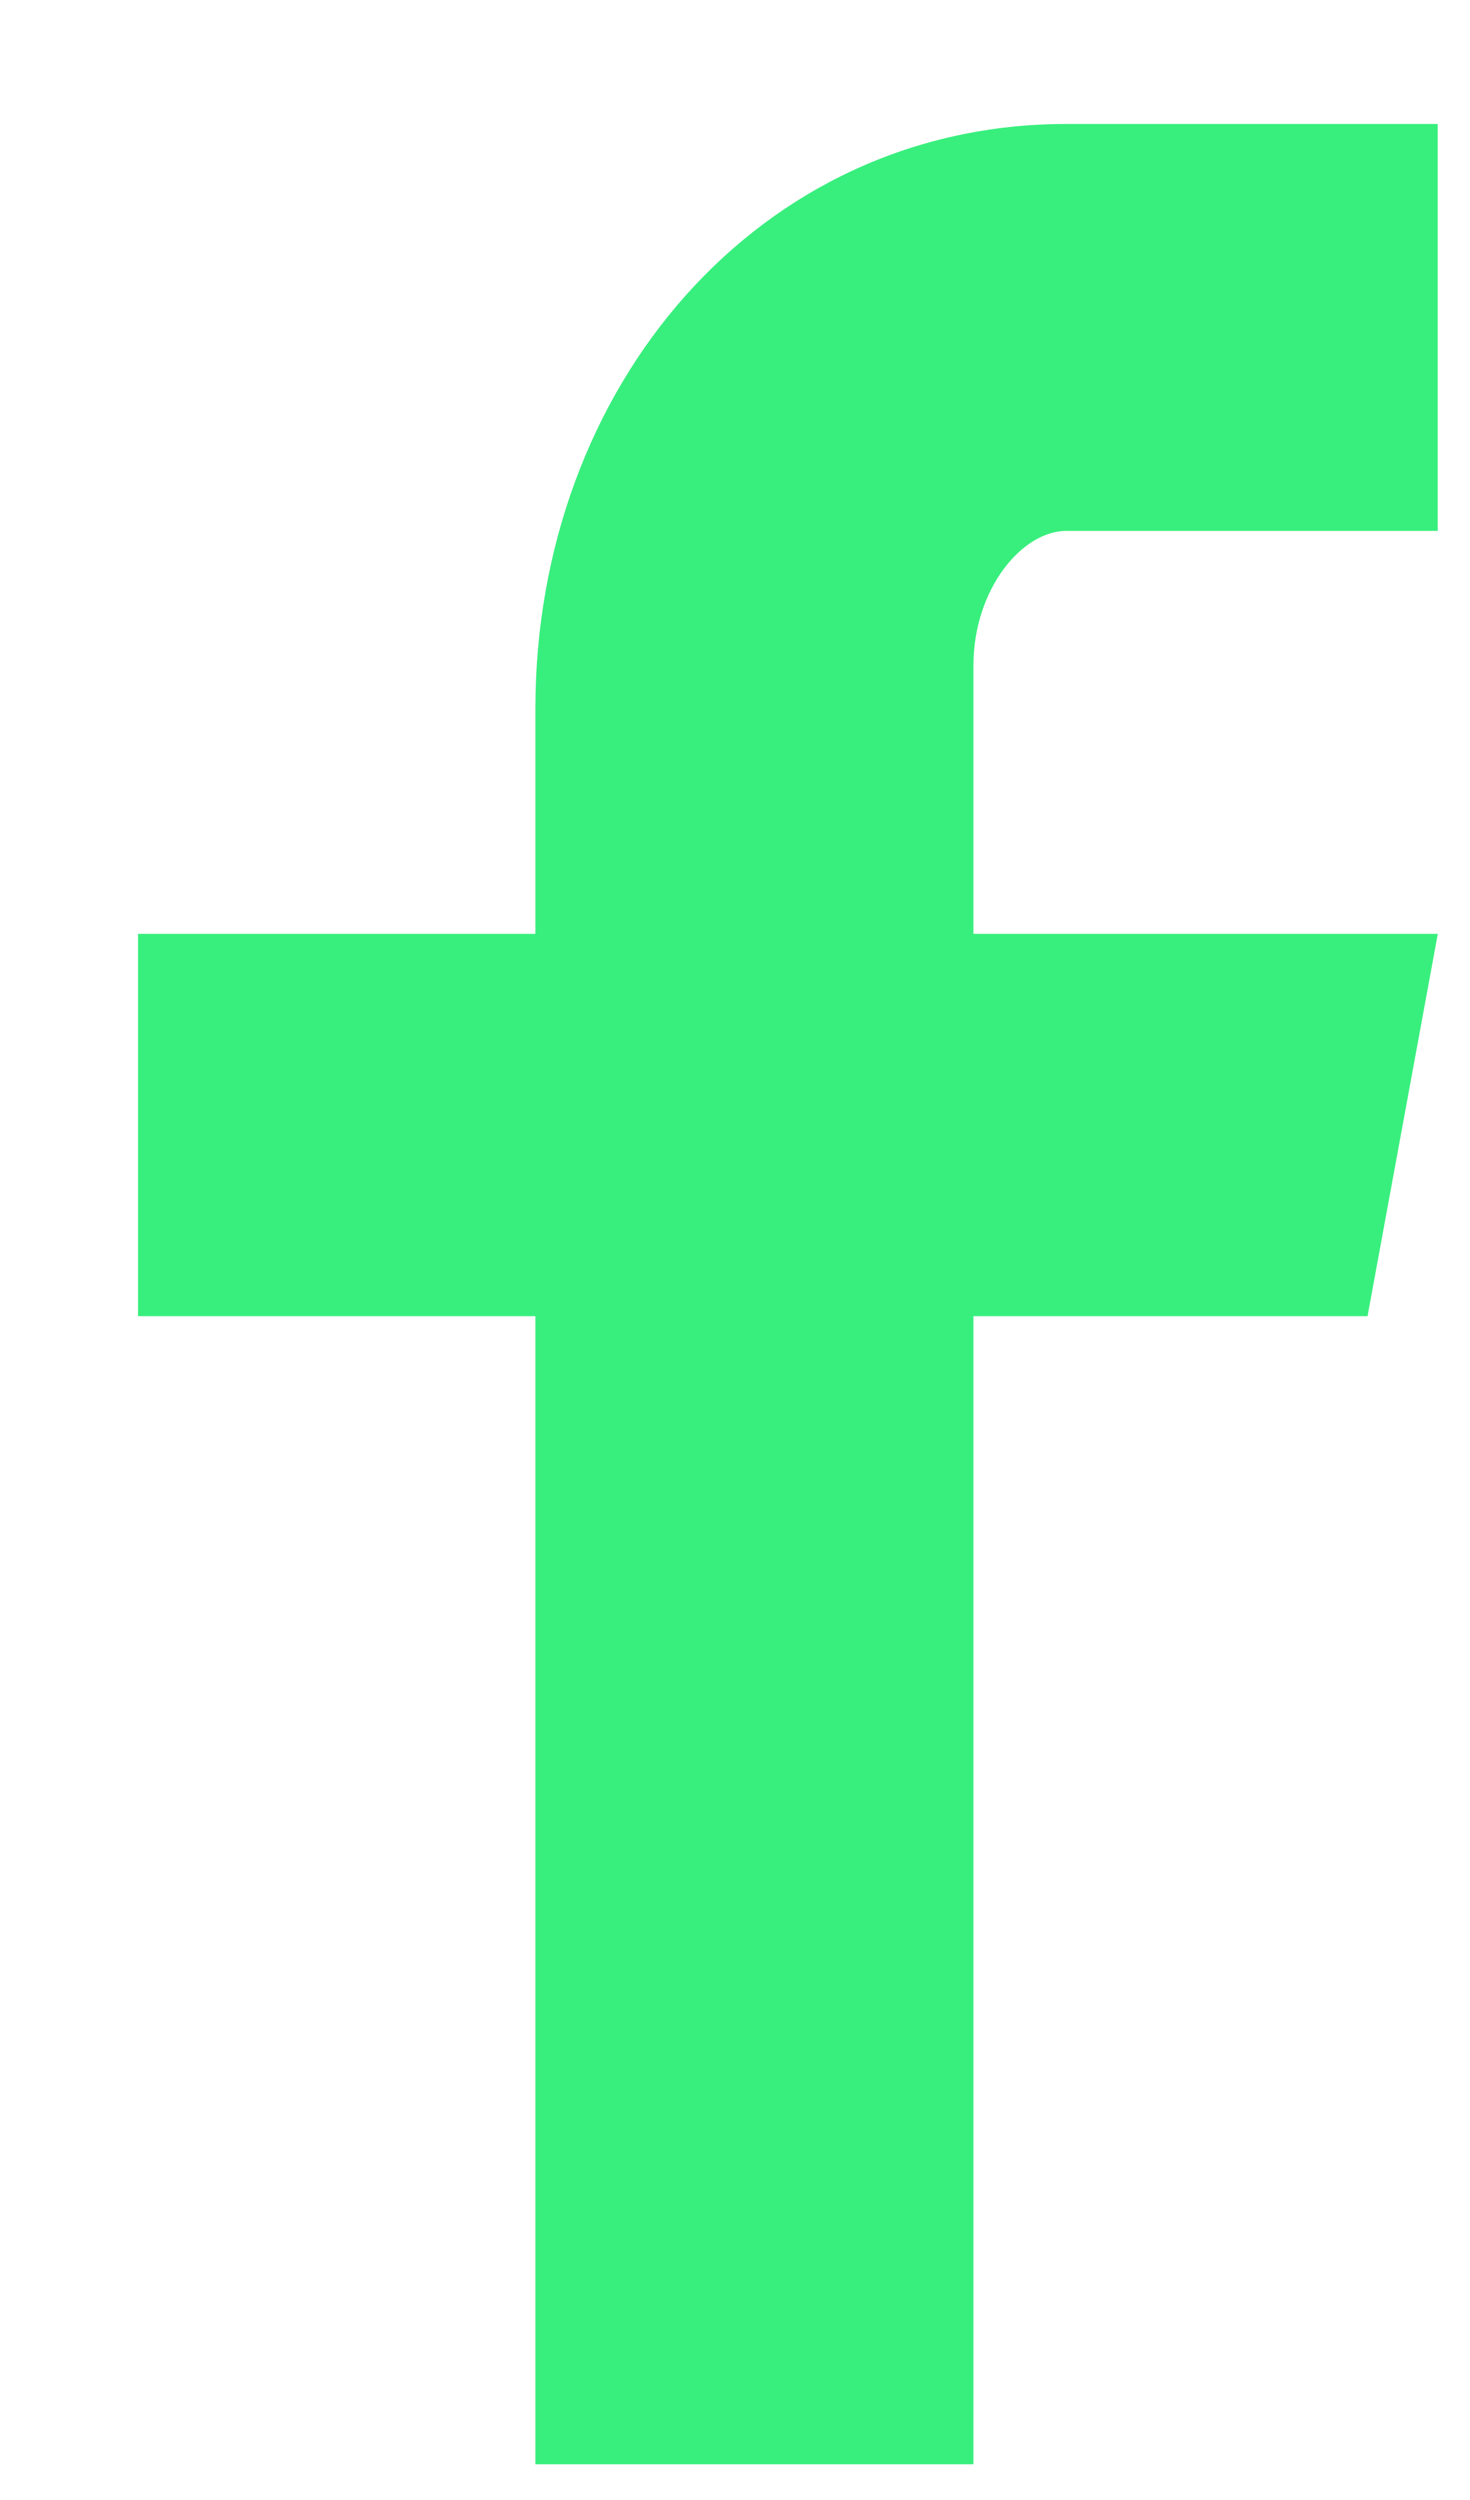
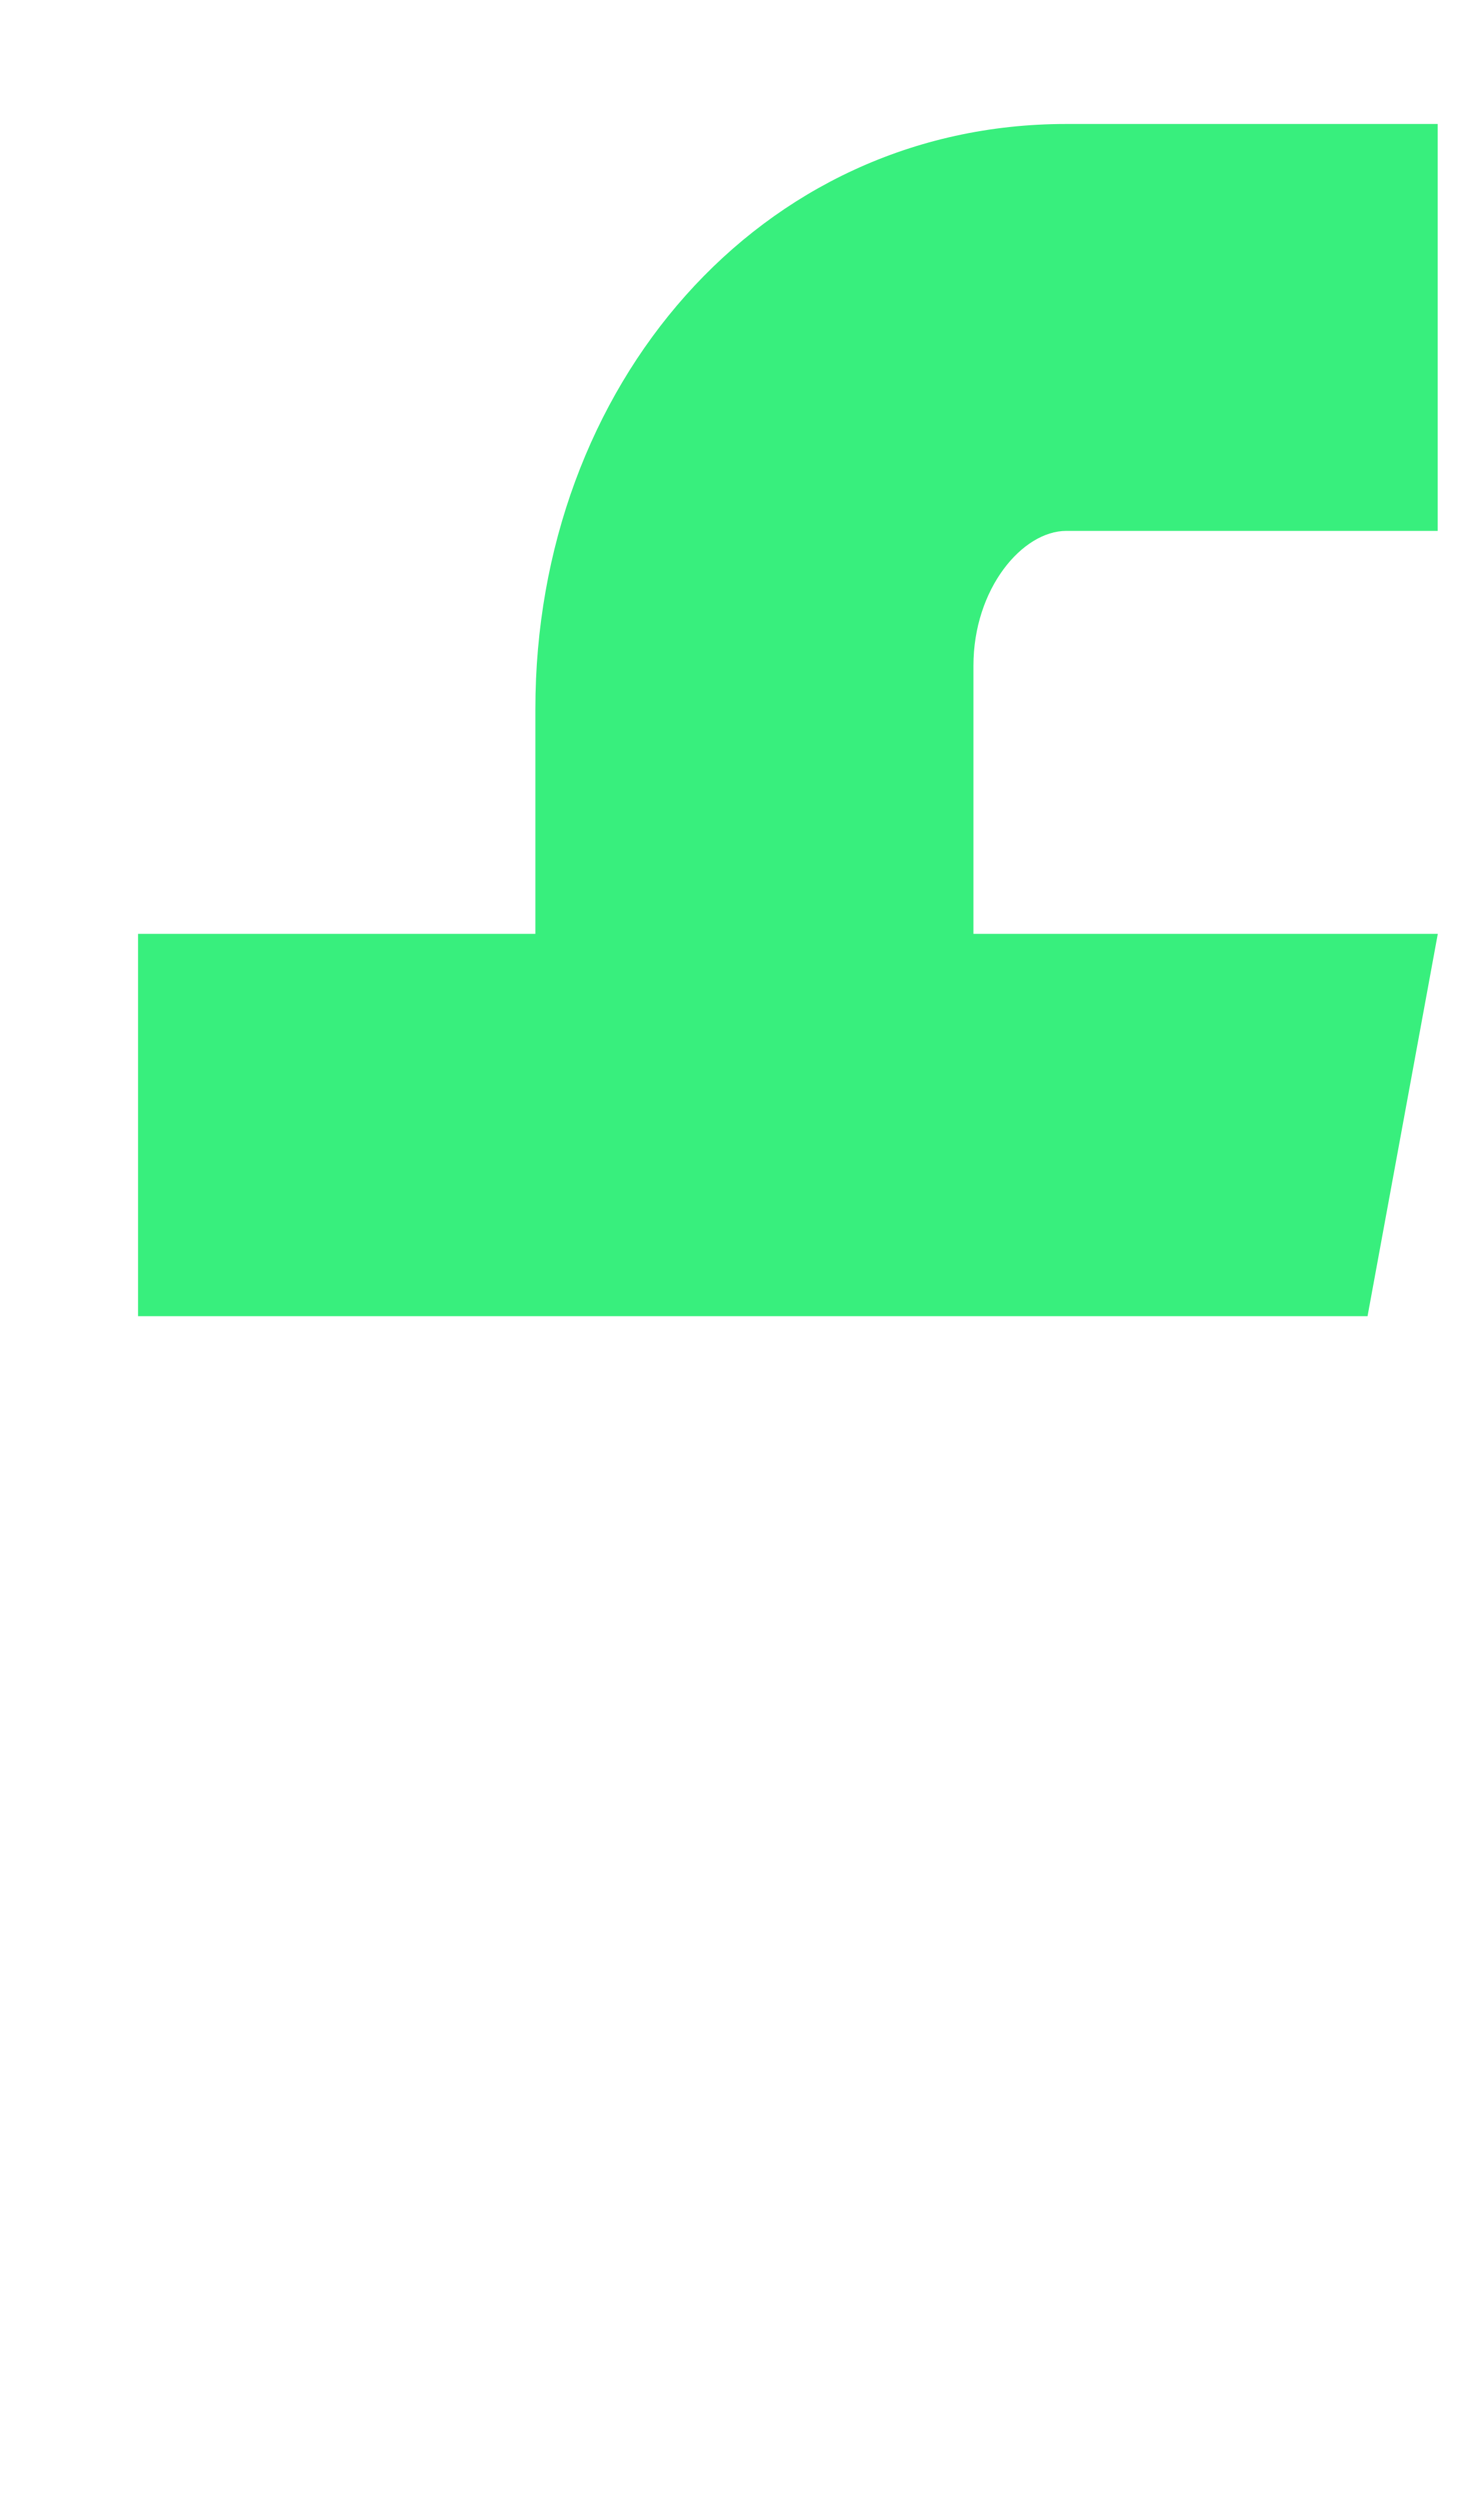
<svg xmlns="http://www.w3.org/2000/svg" width="10" height="17" viewBox="0 0 10 17" fill="none">
-   <path fill-rule="evenodd" clip-rule="evenodd" d="M7.254 3.61H9.78V0.843H7.254C5.165 0.843 3.642 2.626 3.642 4.821V6.35H0.939V8.95H3.642V16.757H6.622V8.95H9.303L9.781 6.35H6.622V4.527C6.622 4.003 6.955 3.61 7.254 3.61Z" fill="#38EF7D" />
+   <path fill-rule="evenodd" clip-rule="evenodd" d="M7.254 3.61H9.78V0.843H7.254C5.165 0.843 3.642 2.626 3.642 4.821V6.35H0.939V8.95H3.642H6.622V8.95H9.303L9.781 6.35H6.622V4.527C6.622 4.003 6.955 3.61 7.254 3.61Z" fill="#38EF7D" />
</svg>